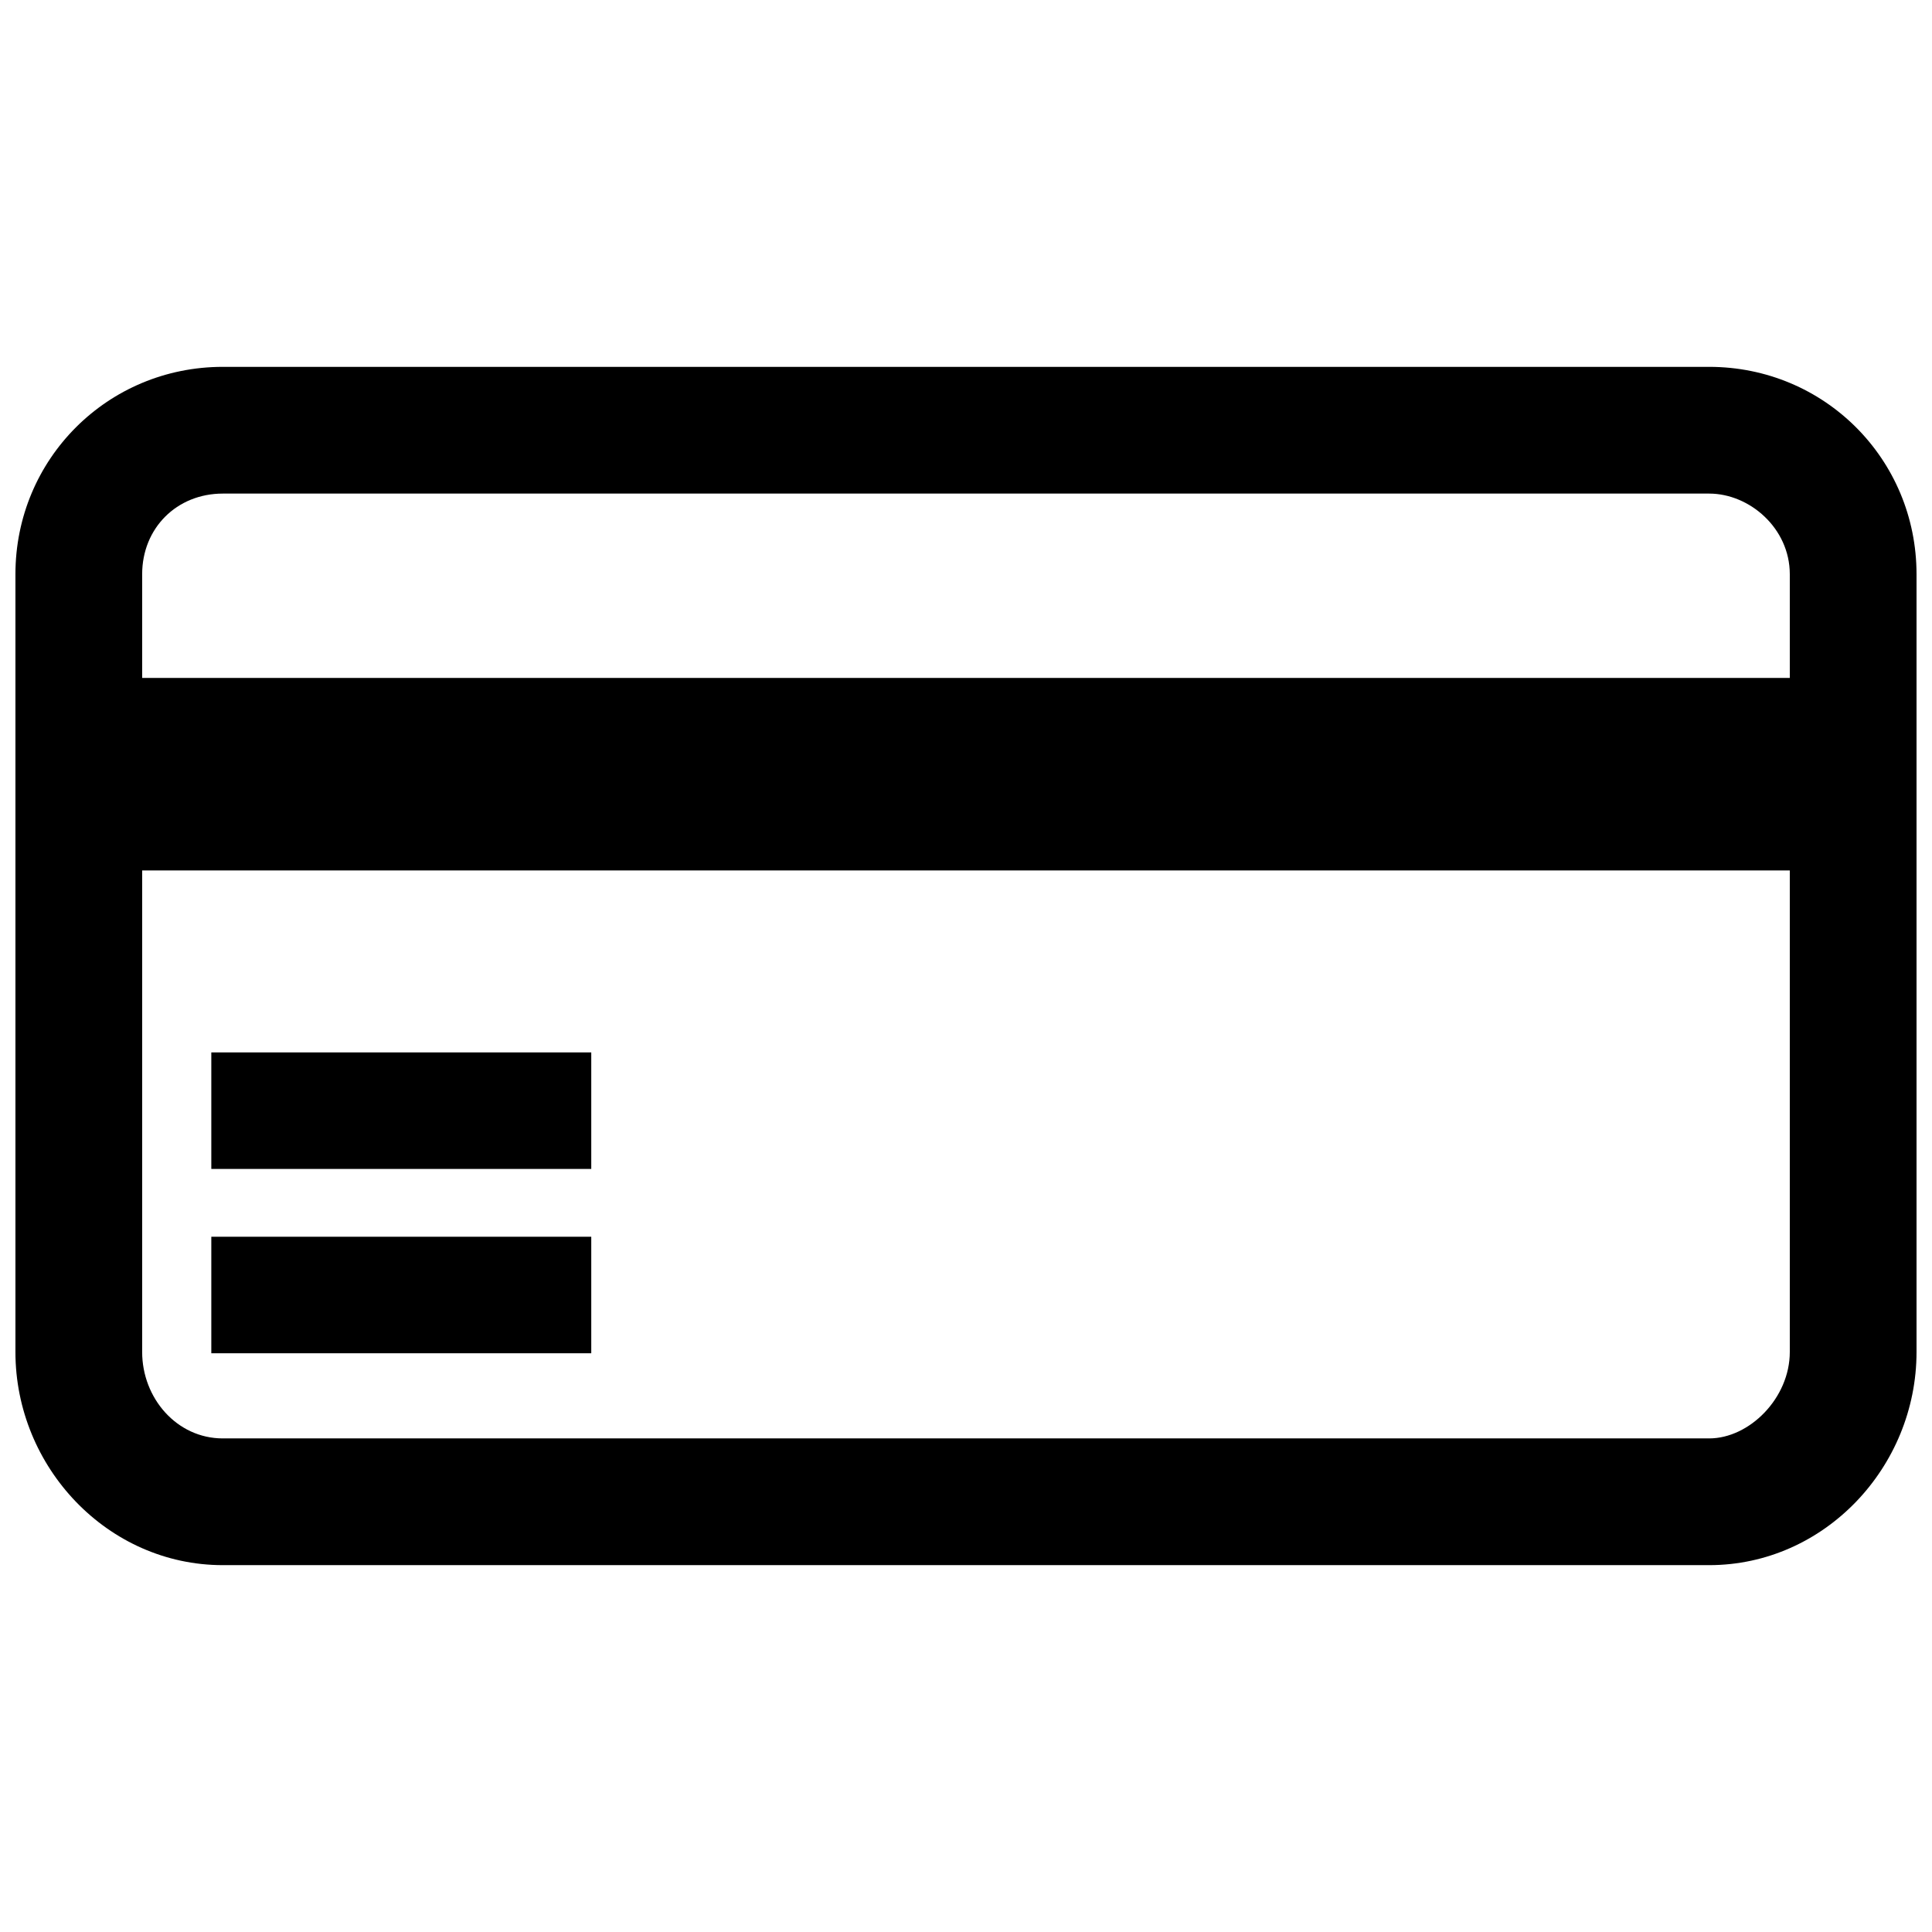
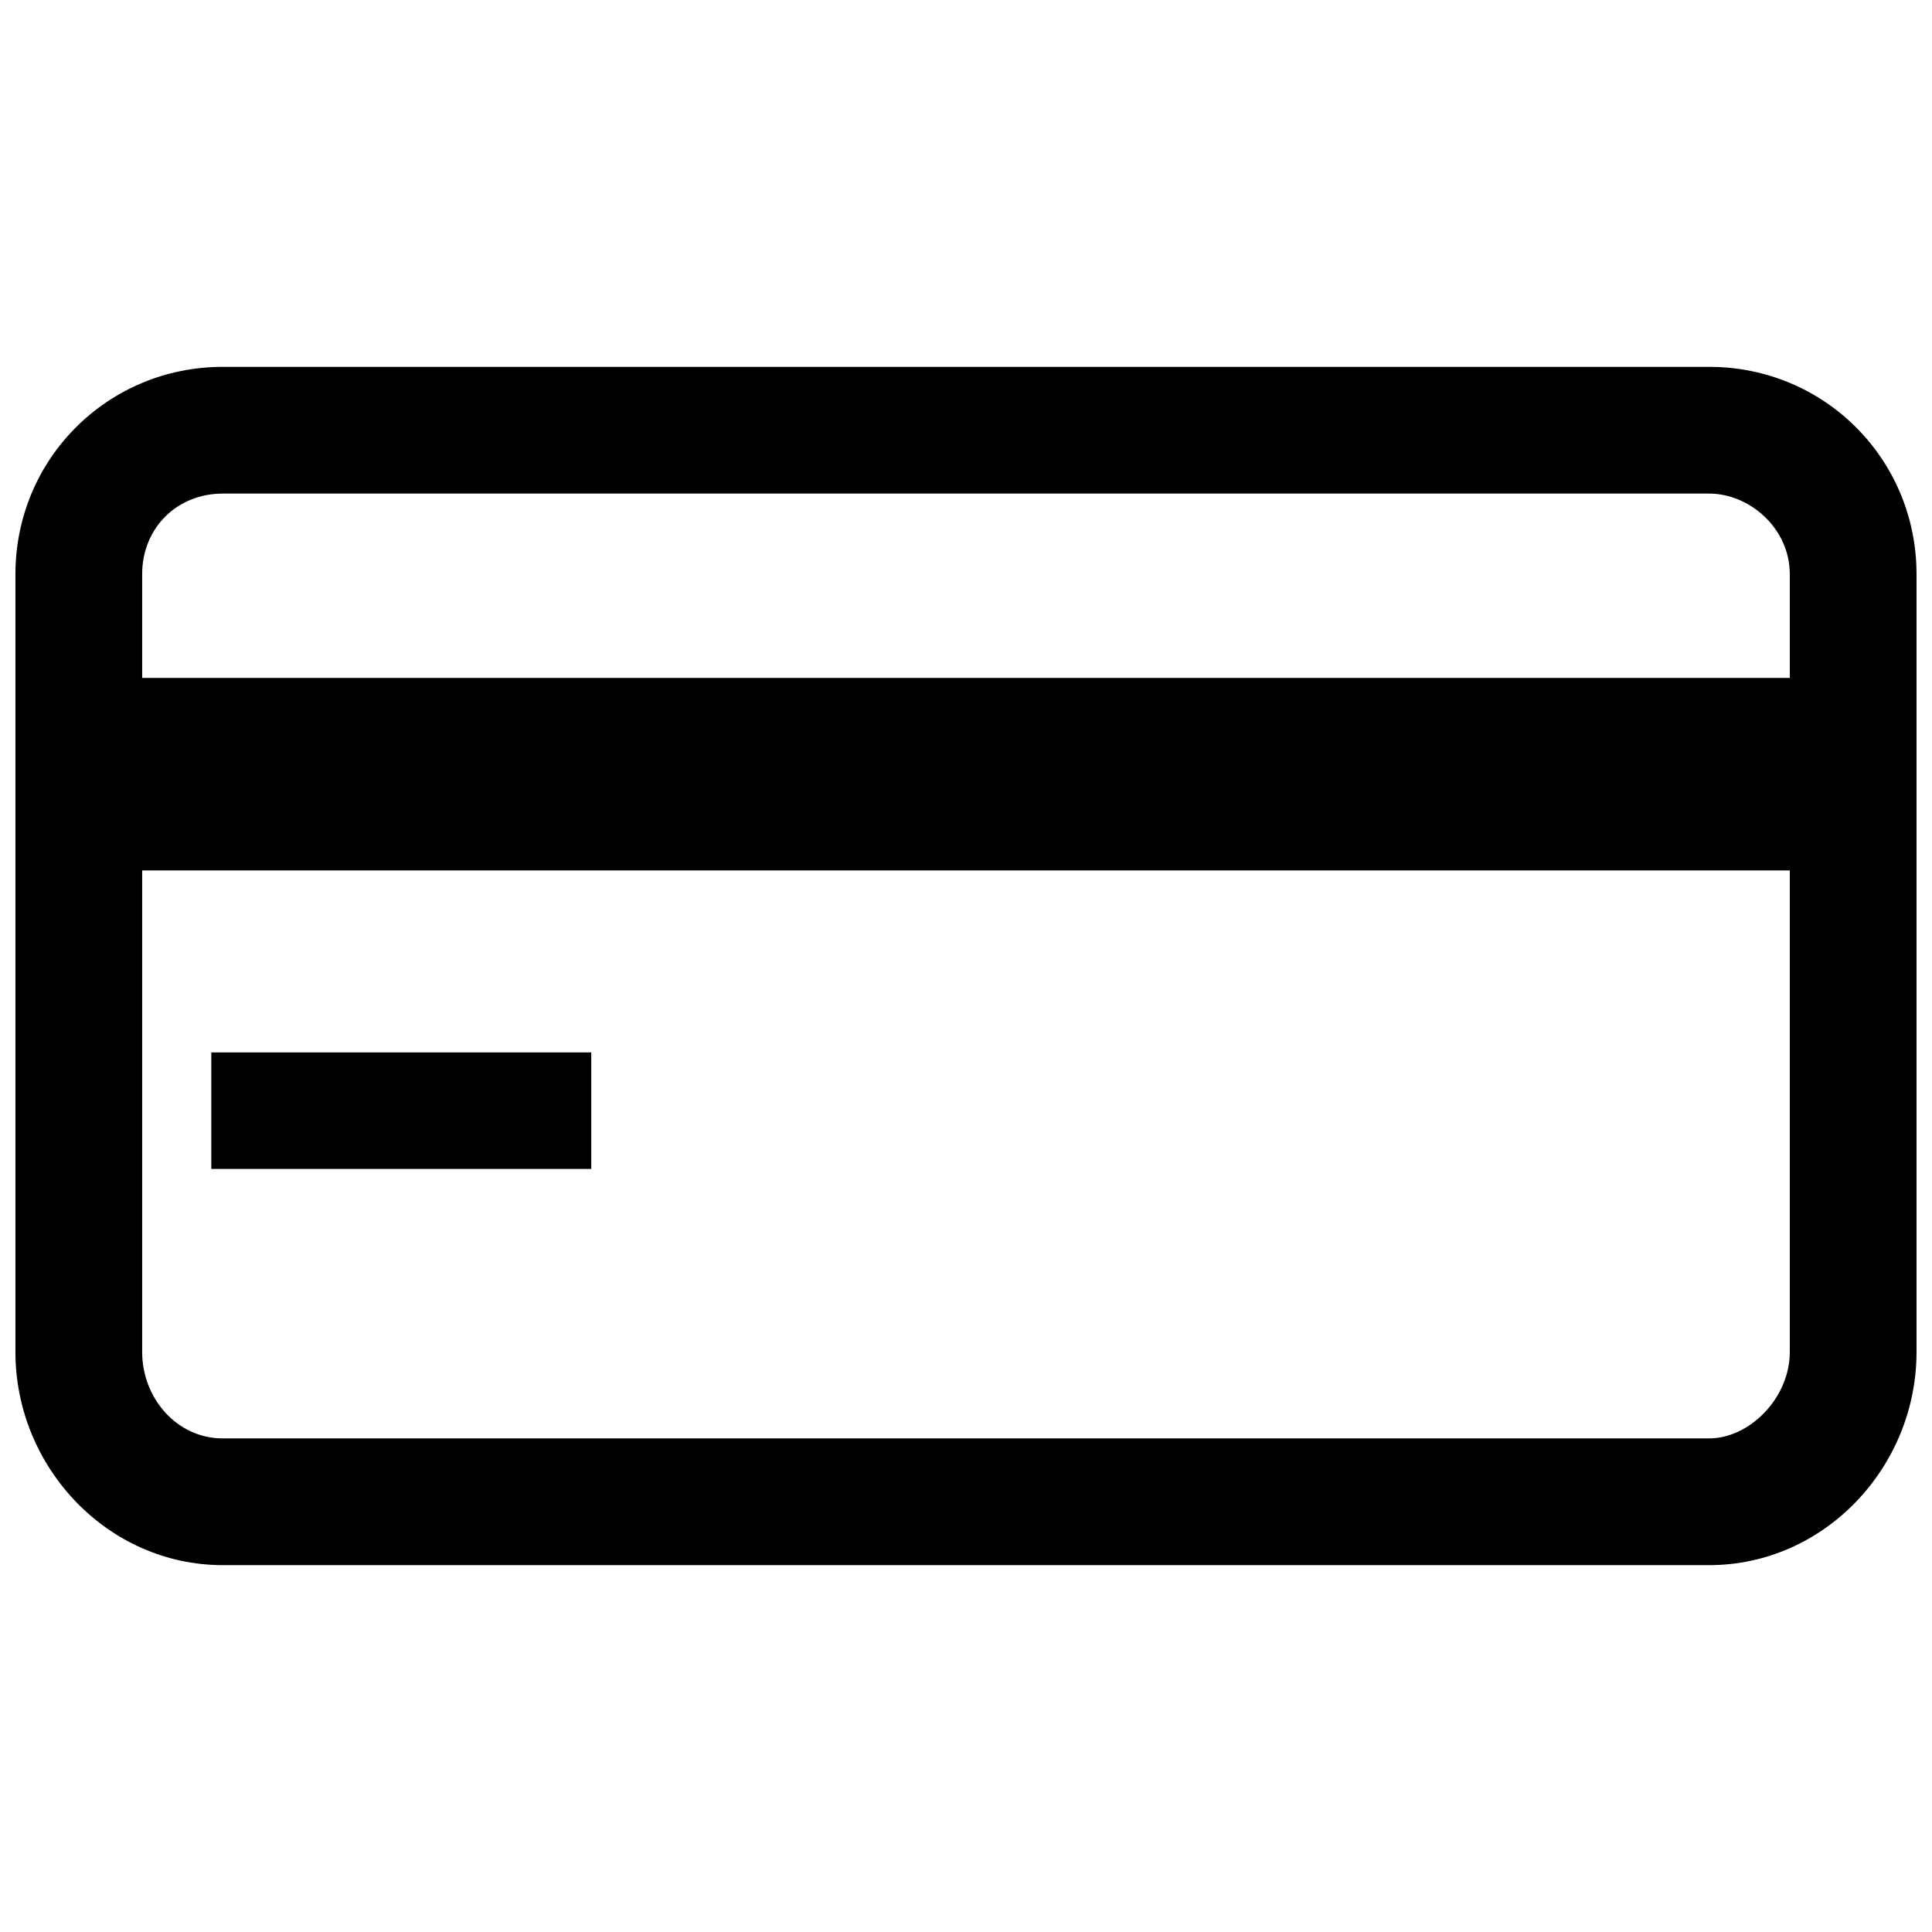
<svg xmlns="http://www.w3.org/2000/svg" width="800px" height="800px" version="1.1" viewBox="144 144 512 512">
  <defs>
    <clipPath id="a">
      <path d="m148.09 241h503.81v318h-503.81z" />
    </clipPath>
  </defs>
  <g clip-path="url(#a)">
    <path d="m203.05 241.22h393.89c30.535 0 54.961 24.426 54.961 54.961v206.11c0 30.535-24.426 56.488-54.961 56.488h-393.89c-30.535 0-54.961-25.953-54.961-56.488v-206.11c0-30.535 24.426-54.961 54.961-54.961zm0 33.586h393.89c10.688 0 21.375 9.16 21.375 21.375v206.11c0 12.215-10.688 22.902-21.375 22.902h-393.89c-12.215 0-21.375-10.688-21.375-22.902v-206.11c0-12.215 9.16-21.375 21.375-21.375z" fill-rule="evenodd" />
  </g>
  <path d="m171 323.66h460.5v51.016h-460.5z" fill-rule="evenodd" />
-   <path d="m200 471.75h100.69v30.879h-100.69z" fill-rule="evenodd" />
  <path d="m200 422.9h100.69v30.879h-100.69z" fill-rule="evenodd" />
</svg>